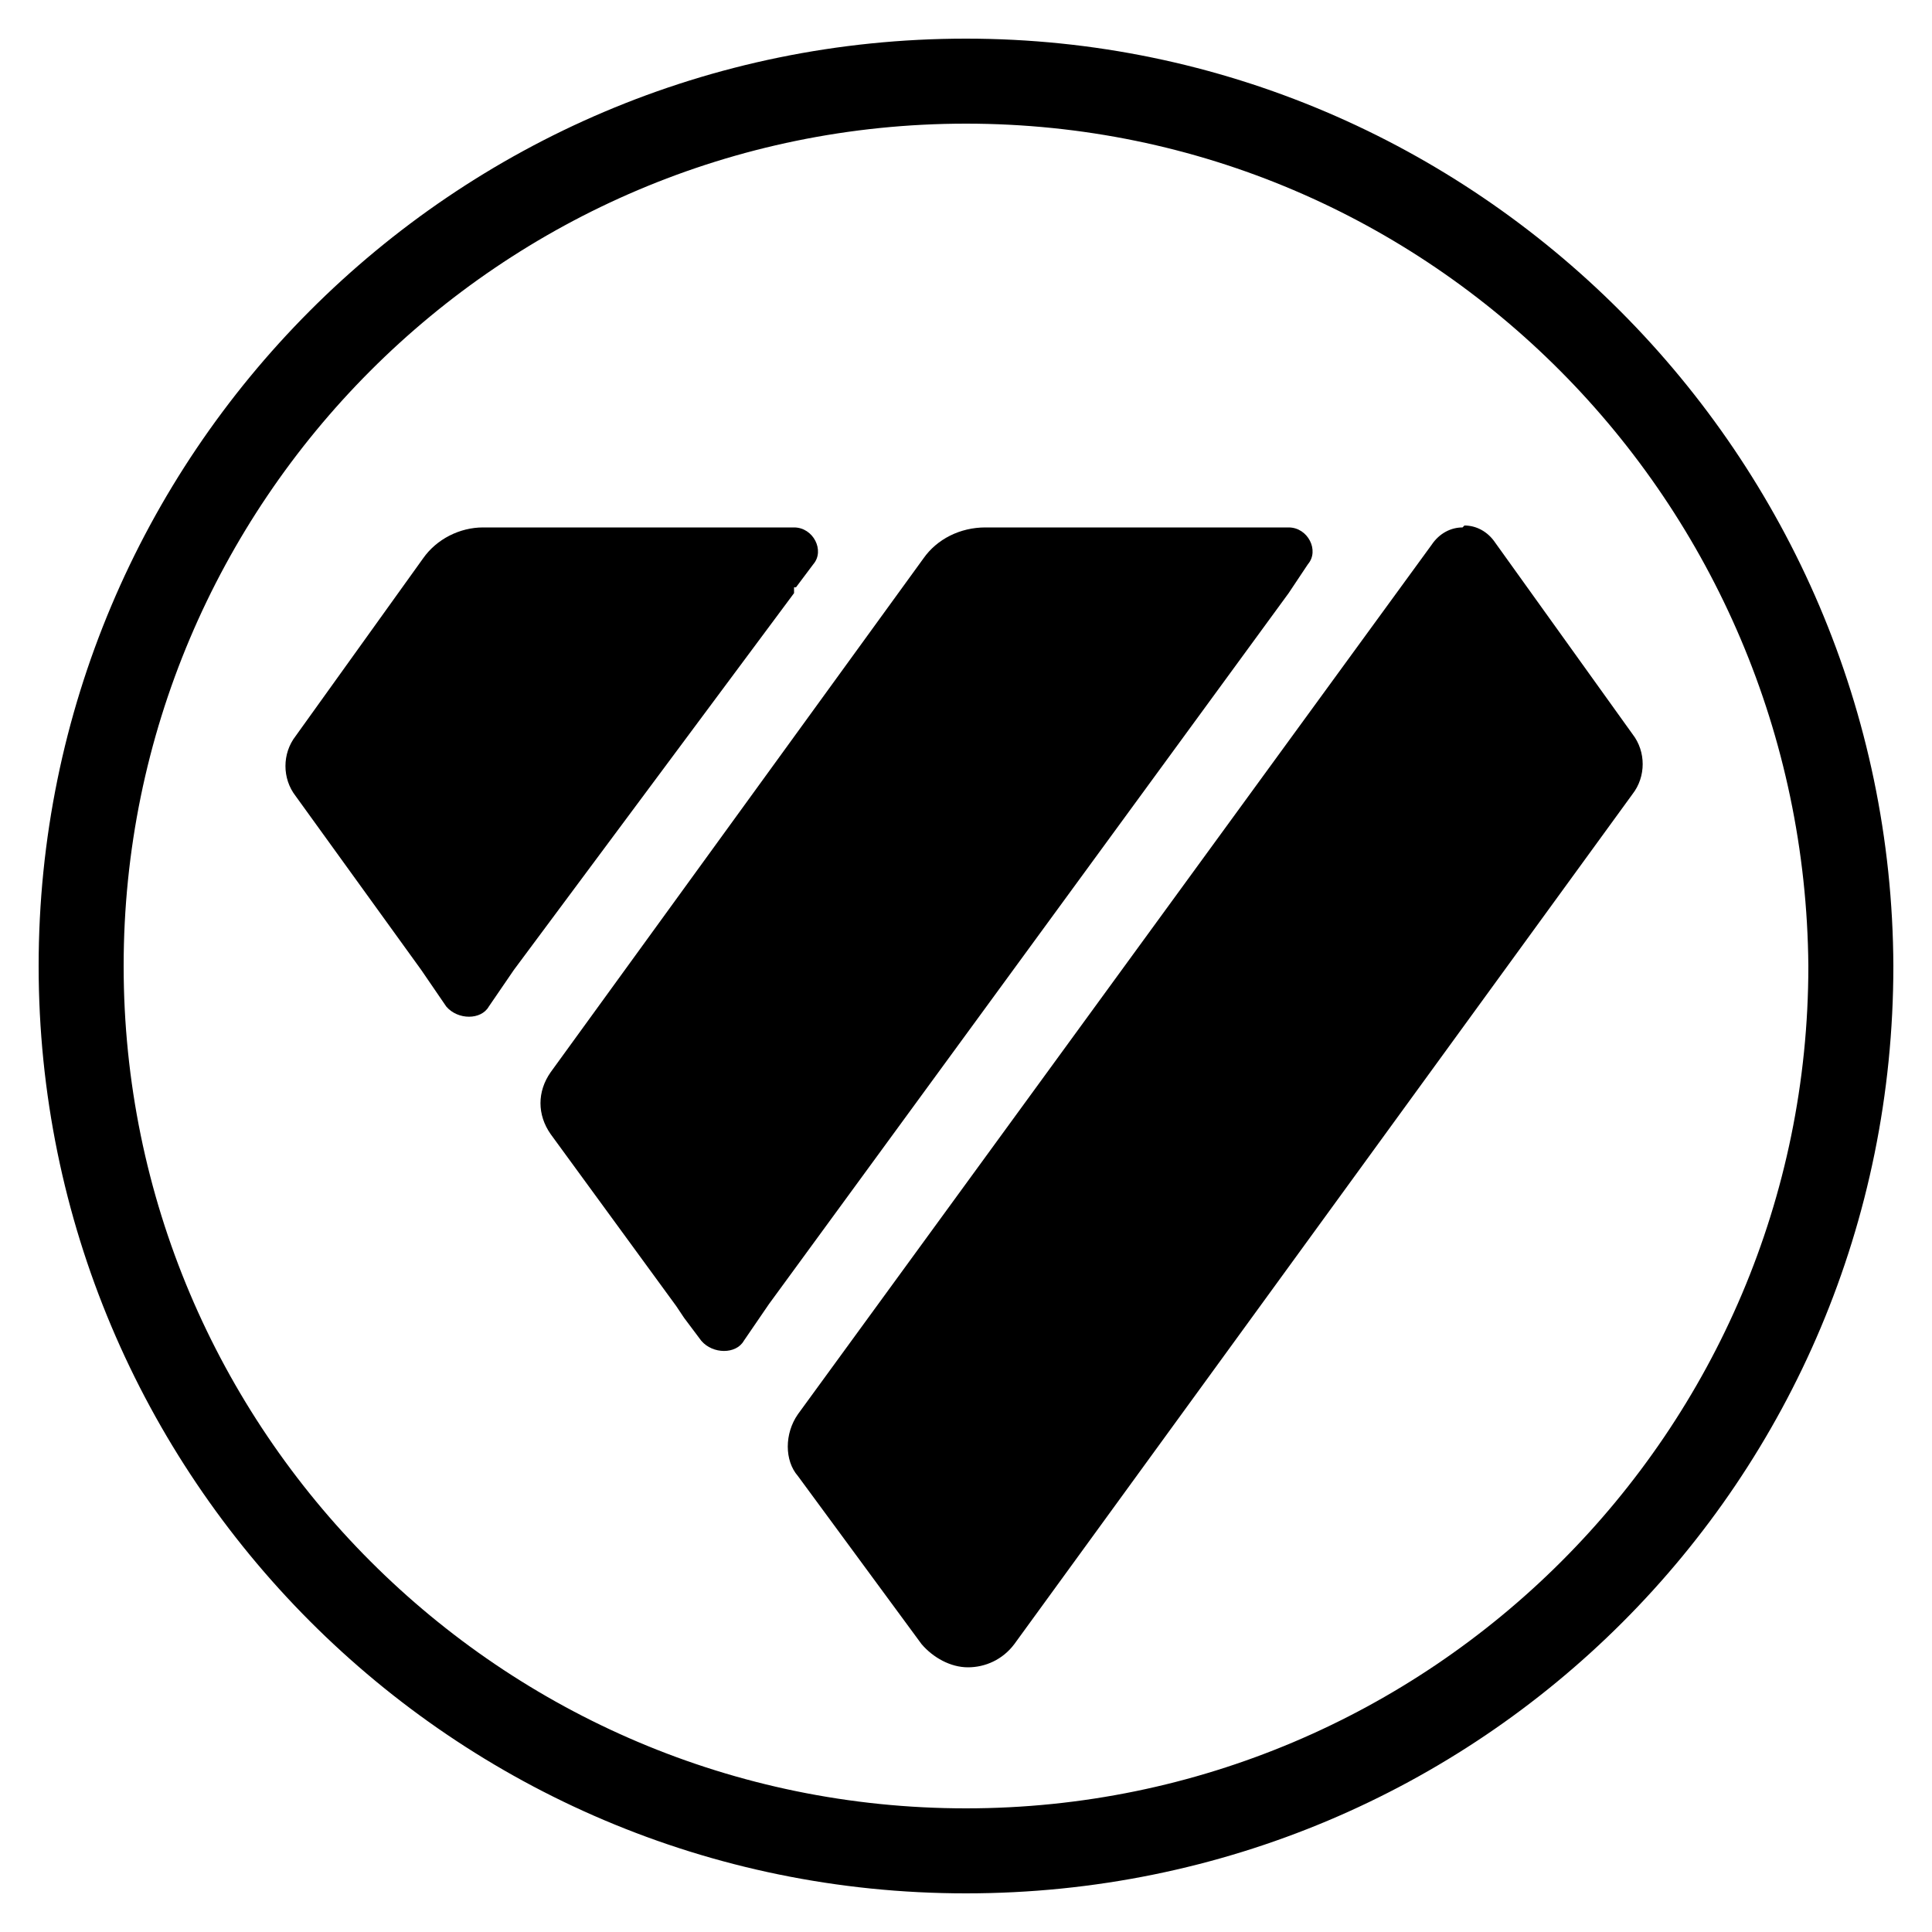
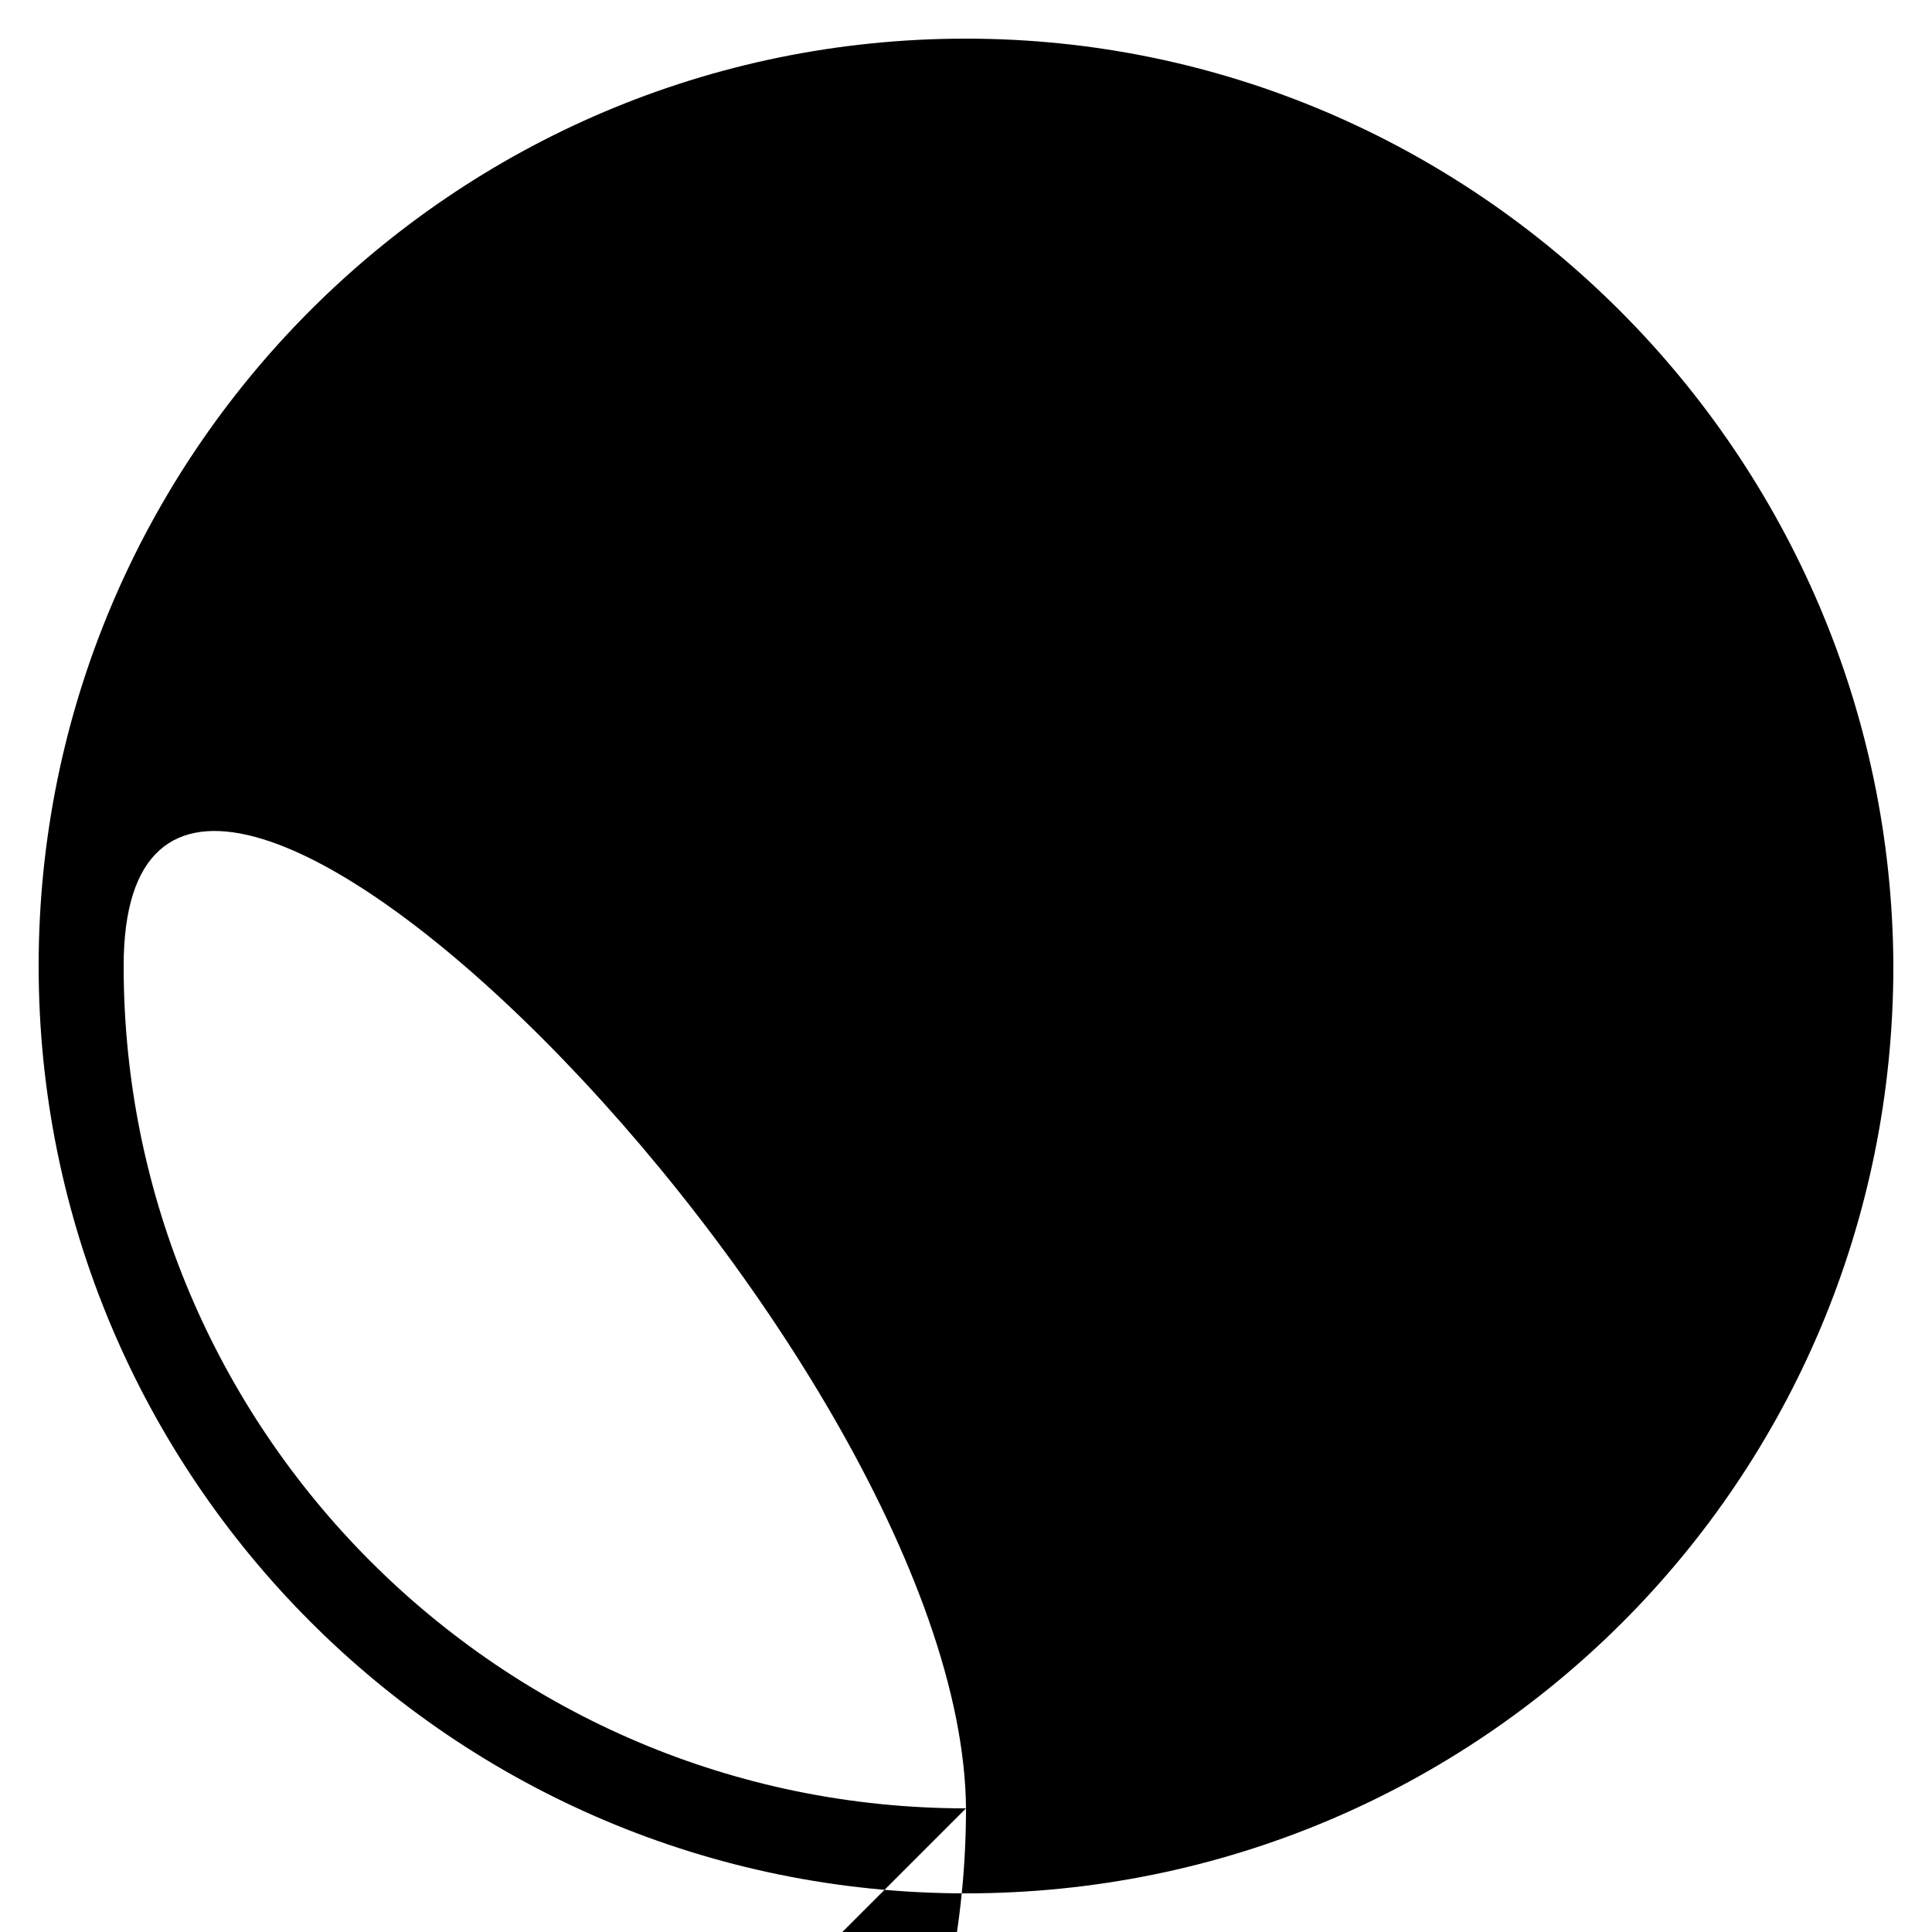
<svg xmlns="http://www.w3.org/2000/svg" id="Layer_1" version="1.1" viewBox="0 0 100 100">
-   <path d="M75.7,27.3c-.6,0-1.2.3-1.6.9l-32.8,45c-.7,1-.7,2.4,0,3.2l6.4,8.7c.6.7,1.5,1.2,2.4,1.2s1.8-.4,2.4-1.2l32-44c.7-.9.7-2.2,0-3.1l-7.1-9.9c-.4-.6-1-.9-1.6-.9" />
-   <path d="M66.7,30.7l1-1.5c.6-.7,0-1.9-1-1.9h-15.7c-1.3,0-2.5.6-3.2,1.6l-19.3,26.6c-.7,1-.7,2.2,0,3.2l6.5,8.9.4.6h0l.9,1.2c.6.7,1.8.7,2.2,0l1.3-1.9h0l26.9-36.8ZM38.9,68.5s.1,0,0,0q.1-.1,0,0c.1,0,0,0,0,0" />
-   <path d="M41.1,30.7v-.3h.1l.9-1.2c.6-.7,0-1.9-1-1.9h-16.1c-1.2,0-2.4.6-3.1,1.6l-6.6,9.2c-.7.9-.7,2.2,0,3.1l6.5,9,1.3,1.9c.6.7,1.8.7,2.2,0l1.3-1.9,14.5-19.5Z" />
-   <path d="M50,2C23.4,2,2,23.6,2,50s21.4,48,48,48,48-21.4,48-48c-.1-26.4-21.6-48-48-48ZM50,93.6c-24.1,0-43.6-19.6-43.6-43.6S25.9,6.4,50,6.4s43.4,19.6,43.6,43.6c0,24.1-19.6,43.6-43.6,43.6Z" />
+   <path d="M50,2C23.4,2,2,23.6,2,50s21.4,48,48,48,48-21.4,48-48c-.1-26.4-21.6-48-48-48ZM50,93.6c-24.1,0-43.6-19.6-43.6-43.6s43.4,19.6,43.6,43.6c0,24.1-19.6,43.6-43.6,43.6Z" />
</svg>